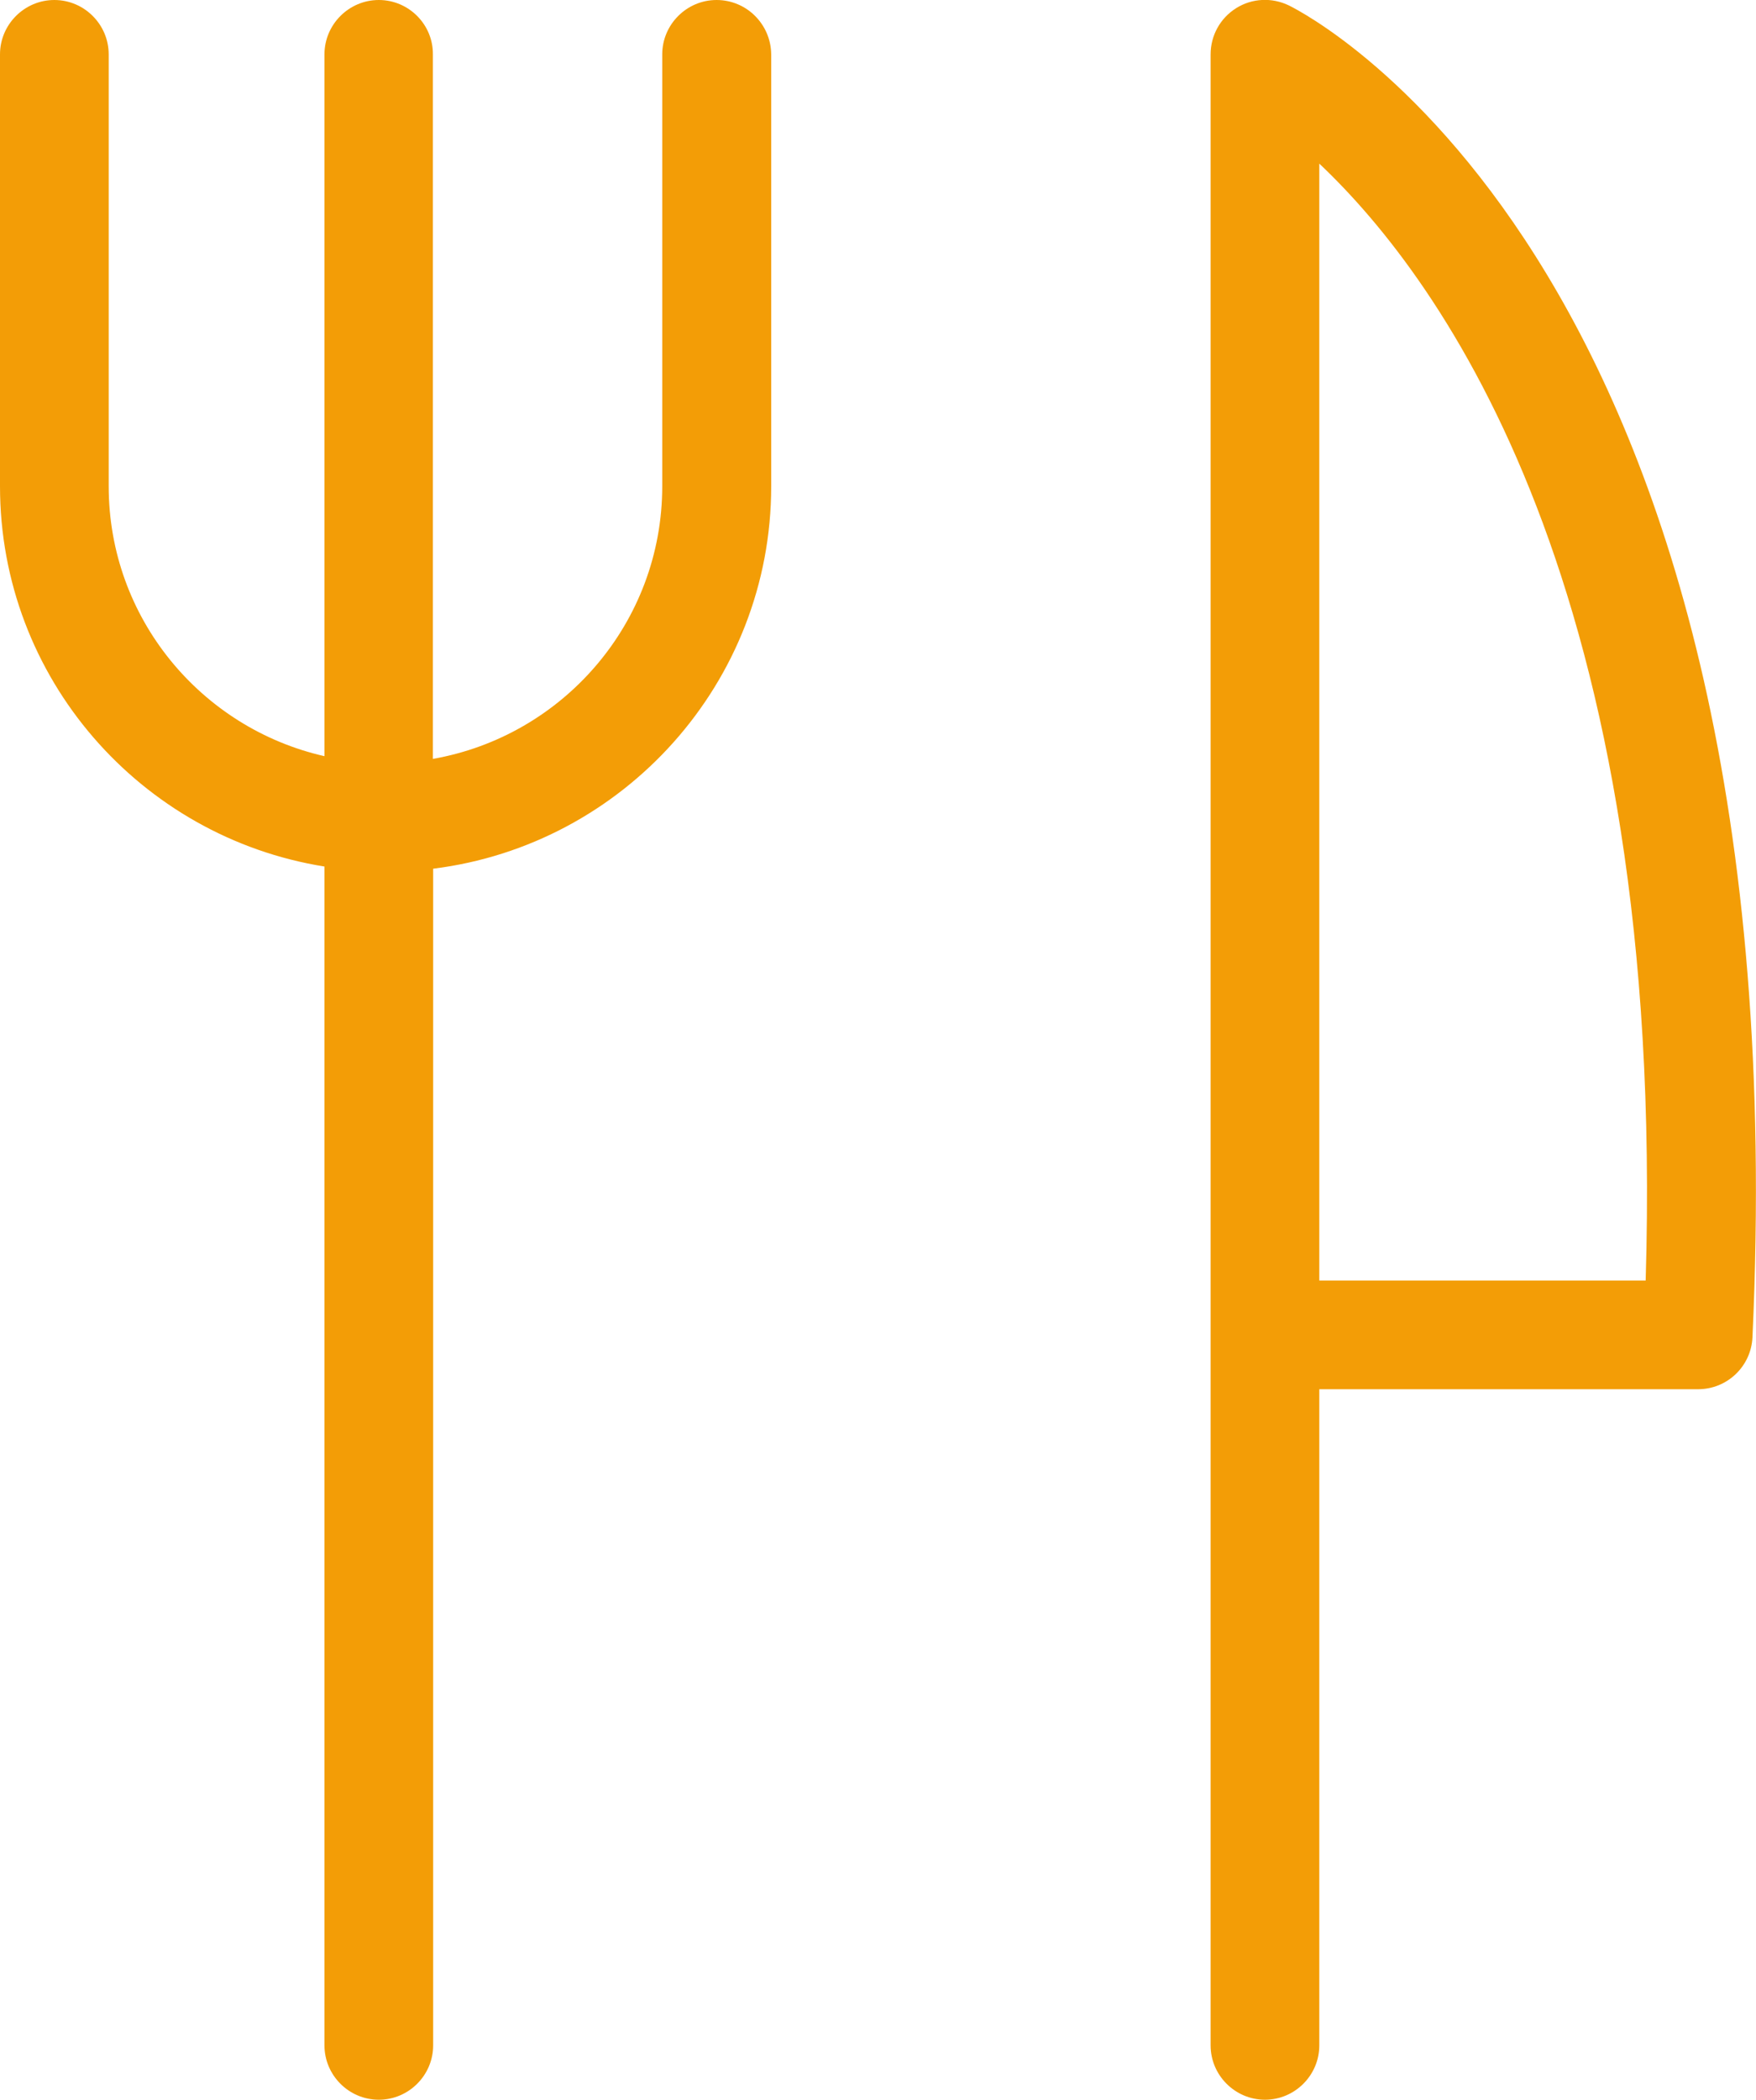
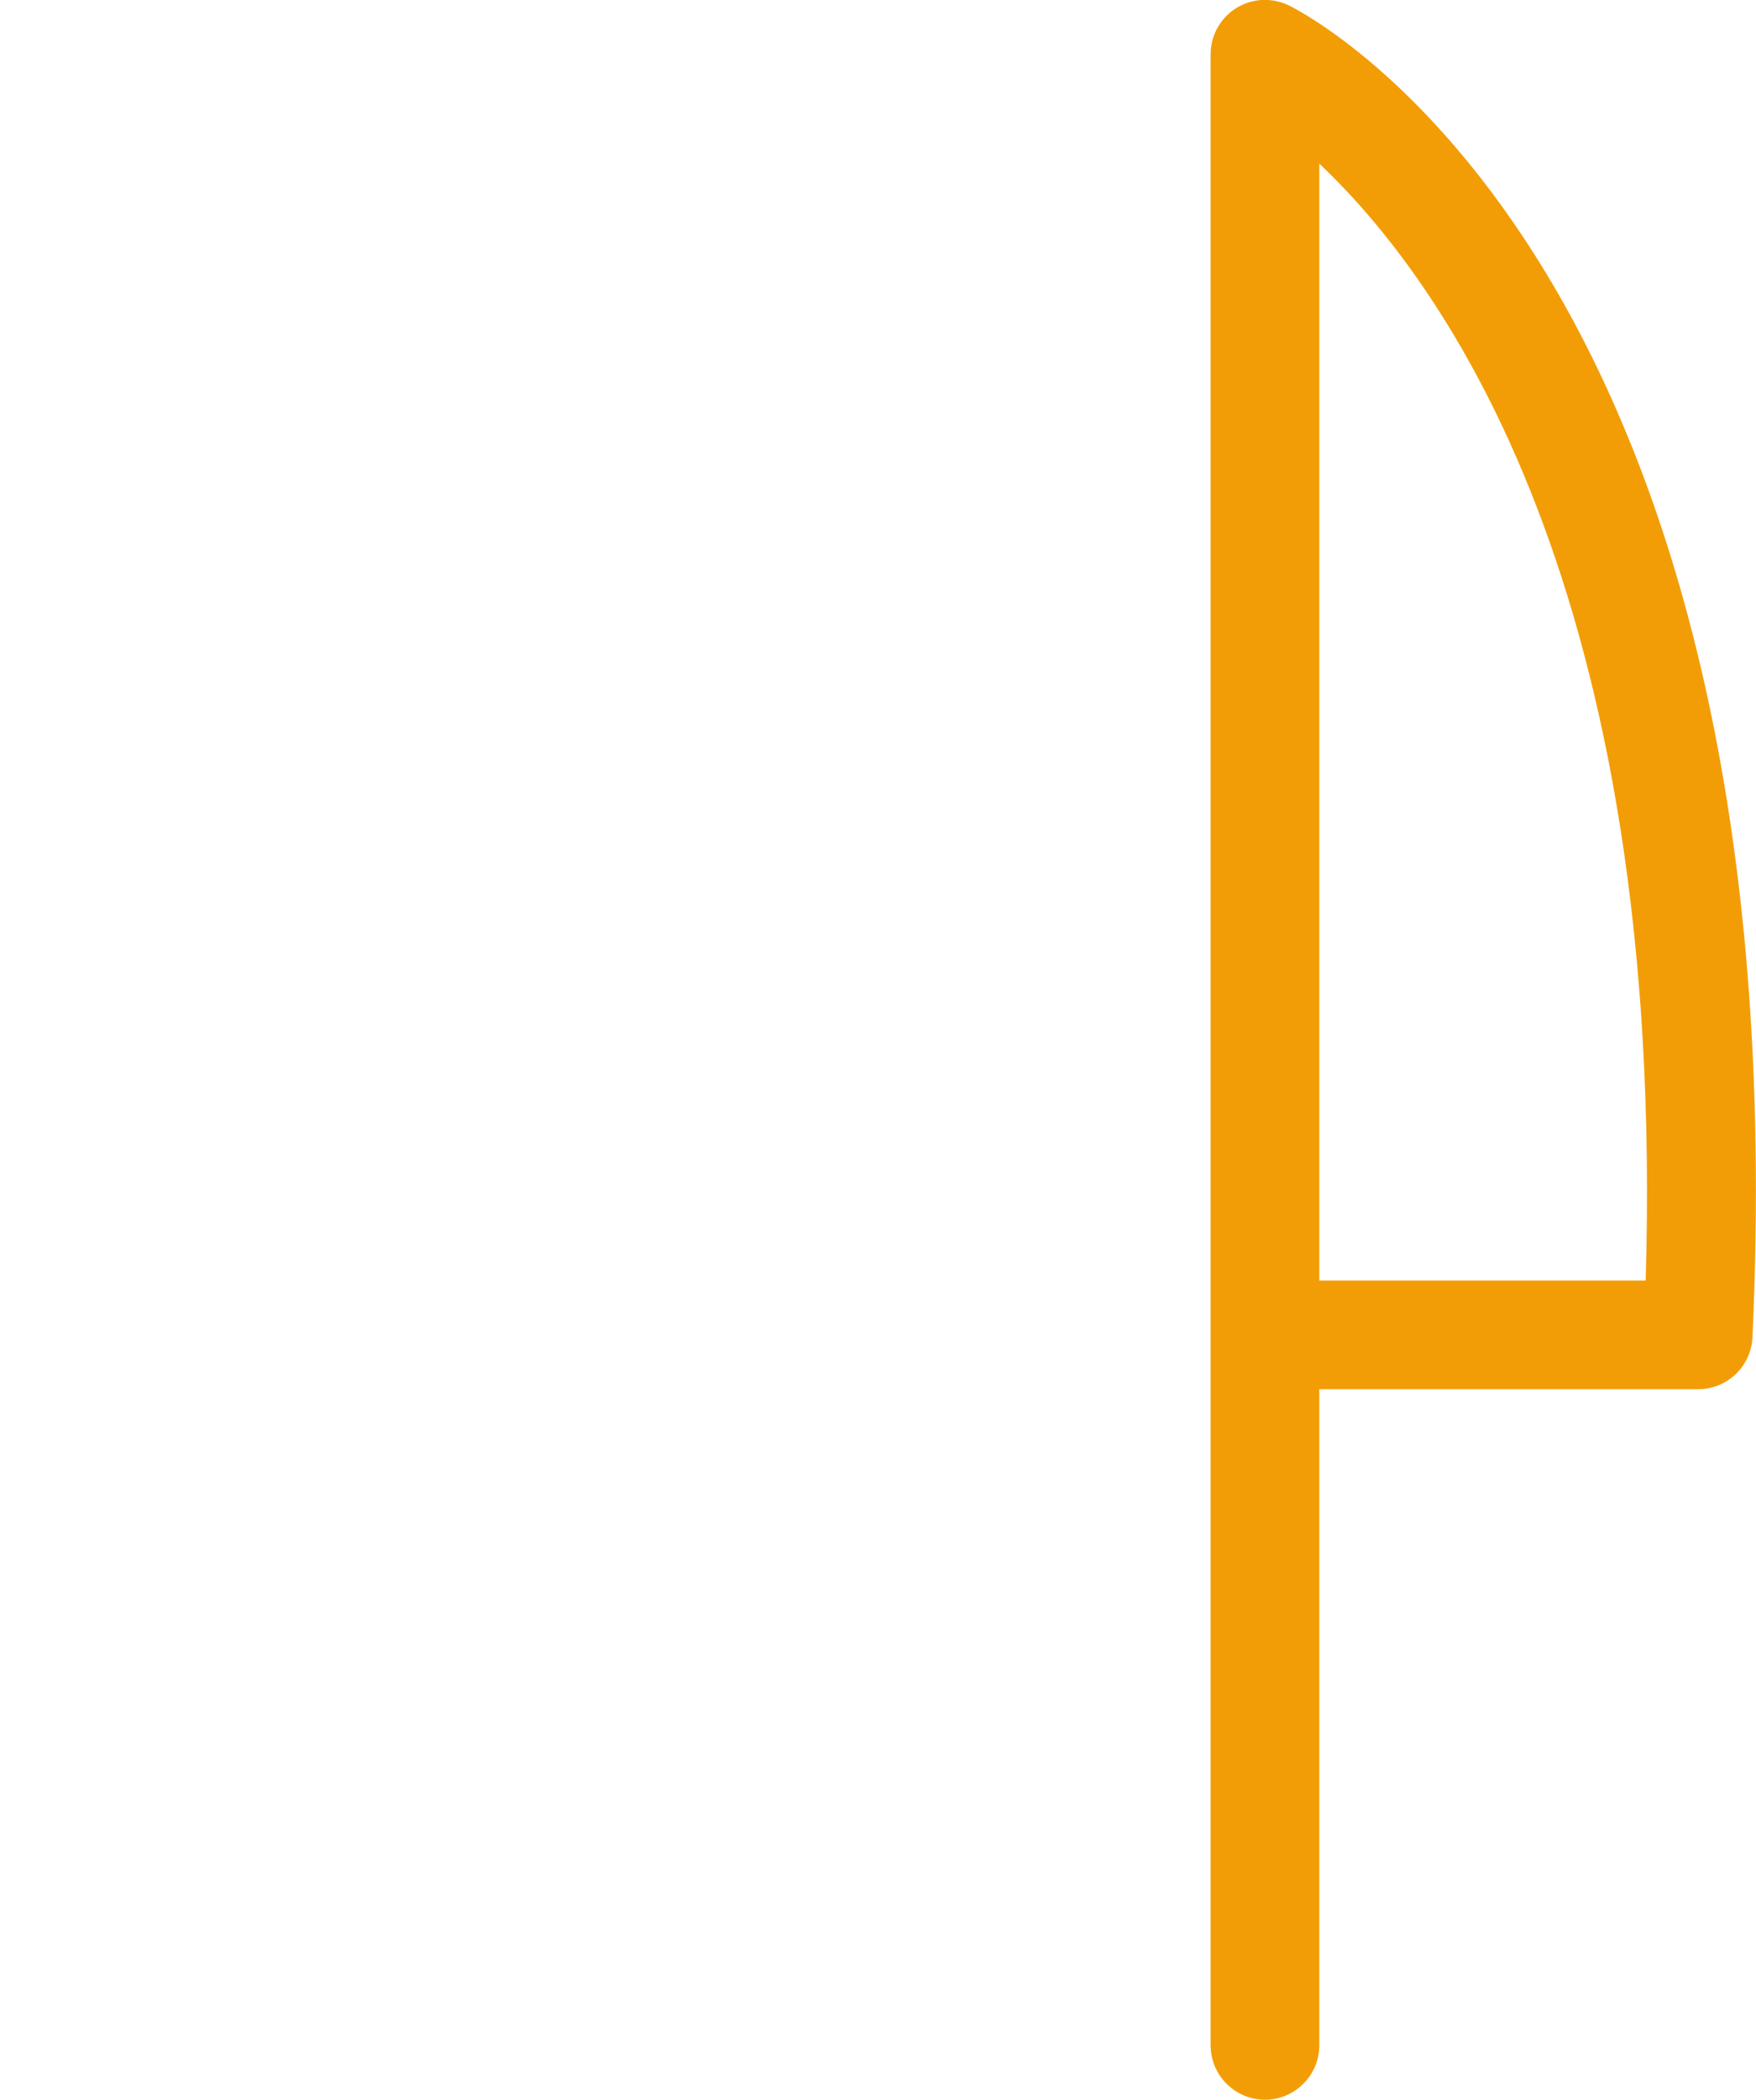
<svg xmlns="http://www.w3.org/2000/svg" id="Capa_2" data-name="Capa 2" viewBox="0 0 64.62 77.25">
  <defs>
    <style>
      .cls-1 {
        fill: #f39d06;
      }
    </style>
  </defs>
  <g id="Capa_1-2" data-name="Capa 1">
    <g>
      <path class="cls-1" d="M47.43.2c-.62-.3-1.35-.27-1.94.1-.59.37-.94,1.01-.94,1.7v73.25c0,1.1.9,2,2,2s2-.9,2-2v-24.14h13.94c1.07,0,1.95-.84,2-1.91C66.3,9.9,48.2.58,47.43.2ZM60.56,47.11h-12.01V6.02c4.54,4.29,12.77,15.64,12.01,41.09Z" />
-       <path class="cls-1" d="M26.37,0C25.27,0,24.37.9,24.37,2v15.89c0,5.02-3.65,9.19-8.44,10.03V2C15.94.9,15.04,0,13.94,0s-2,.9-2,2v25.82c-4.54-1.03-7.94-5.08-7.94-9.93V2C4,.9,3.1,0,2,0S0,.9,0,2v15.89c0,7.06,5.18,12.91,11.94,13.99v43.37c0,1.1.9,2,2,2s2-.9,2-2V31.96c7-.87,12.44-6.84,12.44-14.07V2C28.37.9,27.48,0,26.37,0Z" />
    </g>
  </g>
</svg>